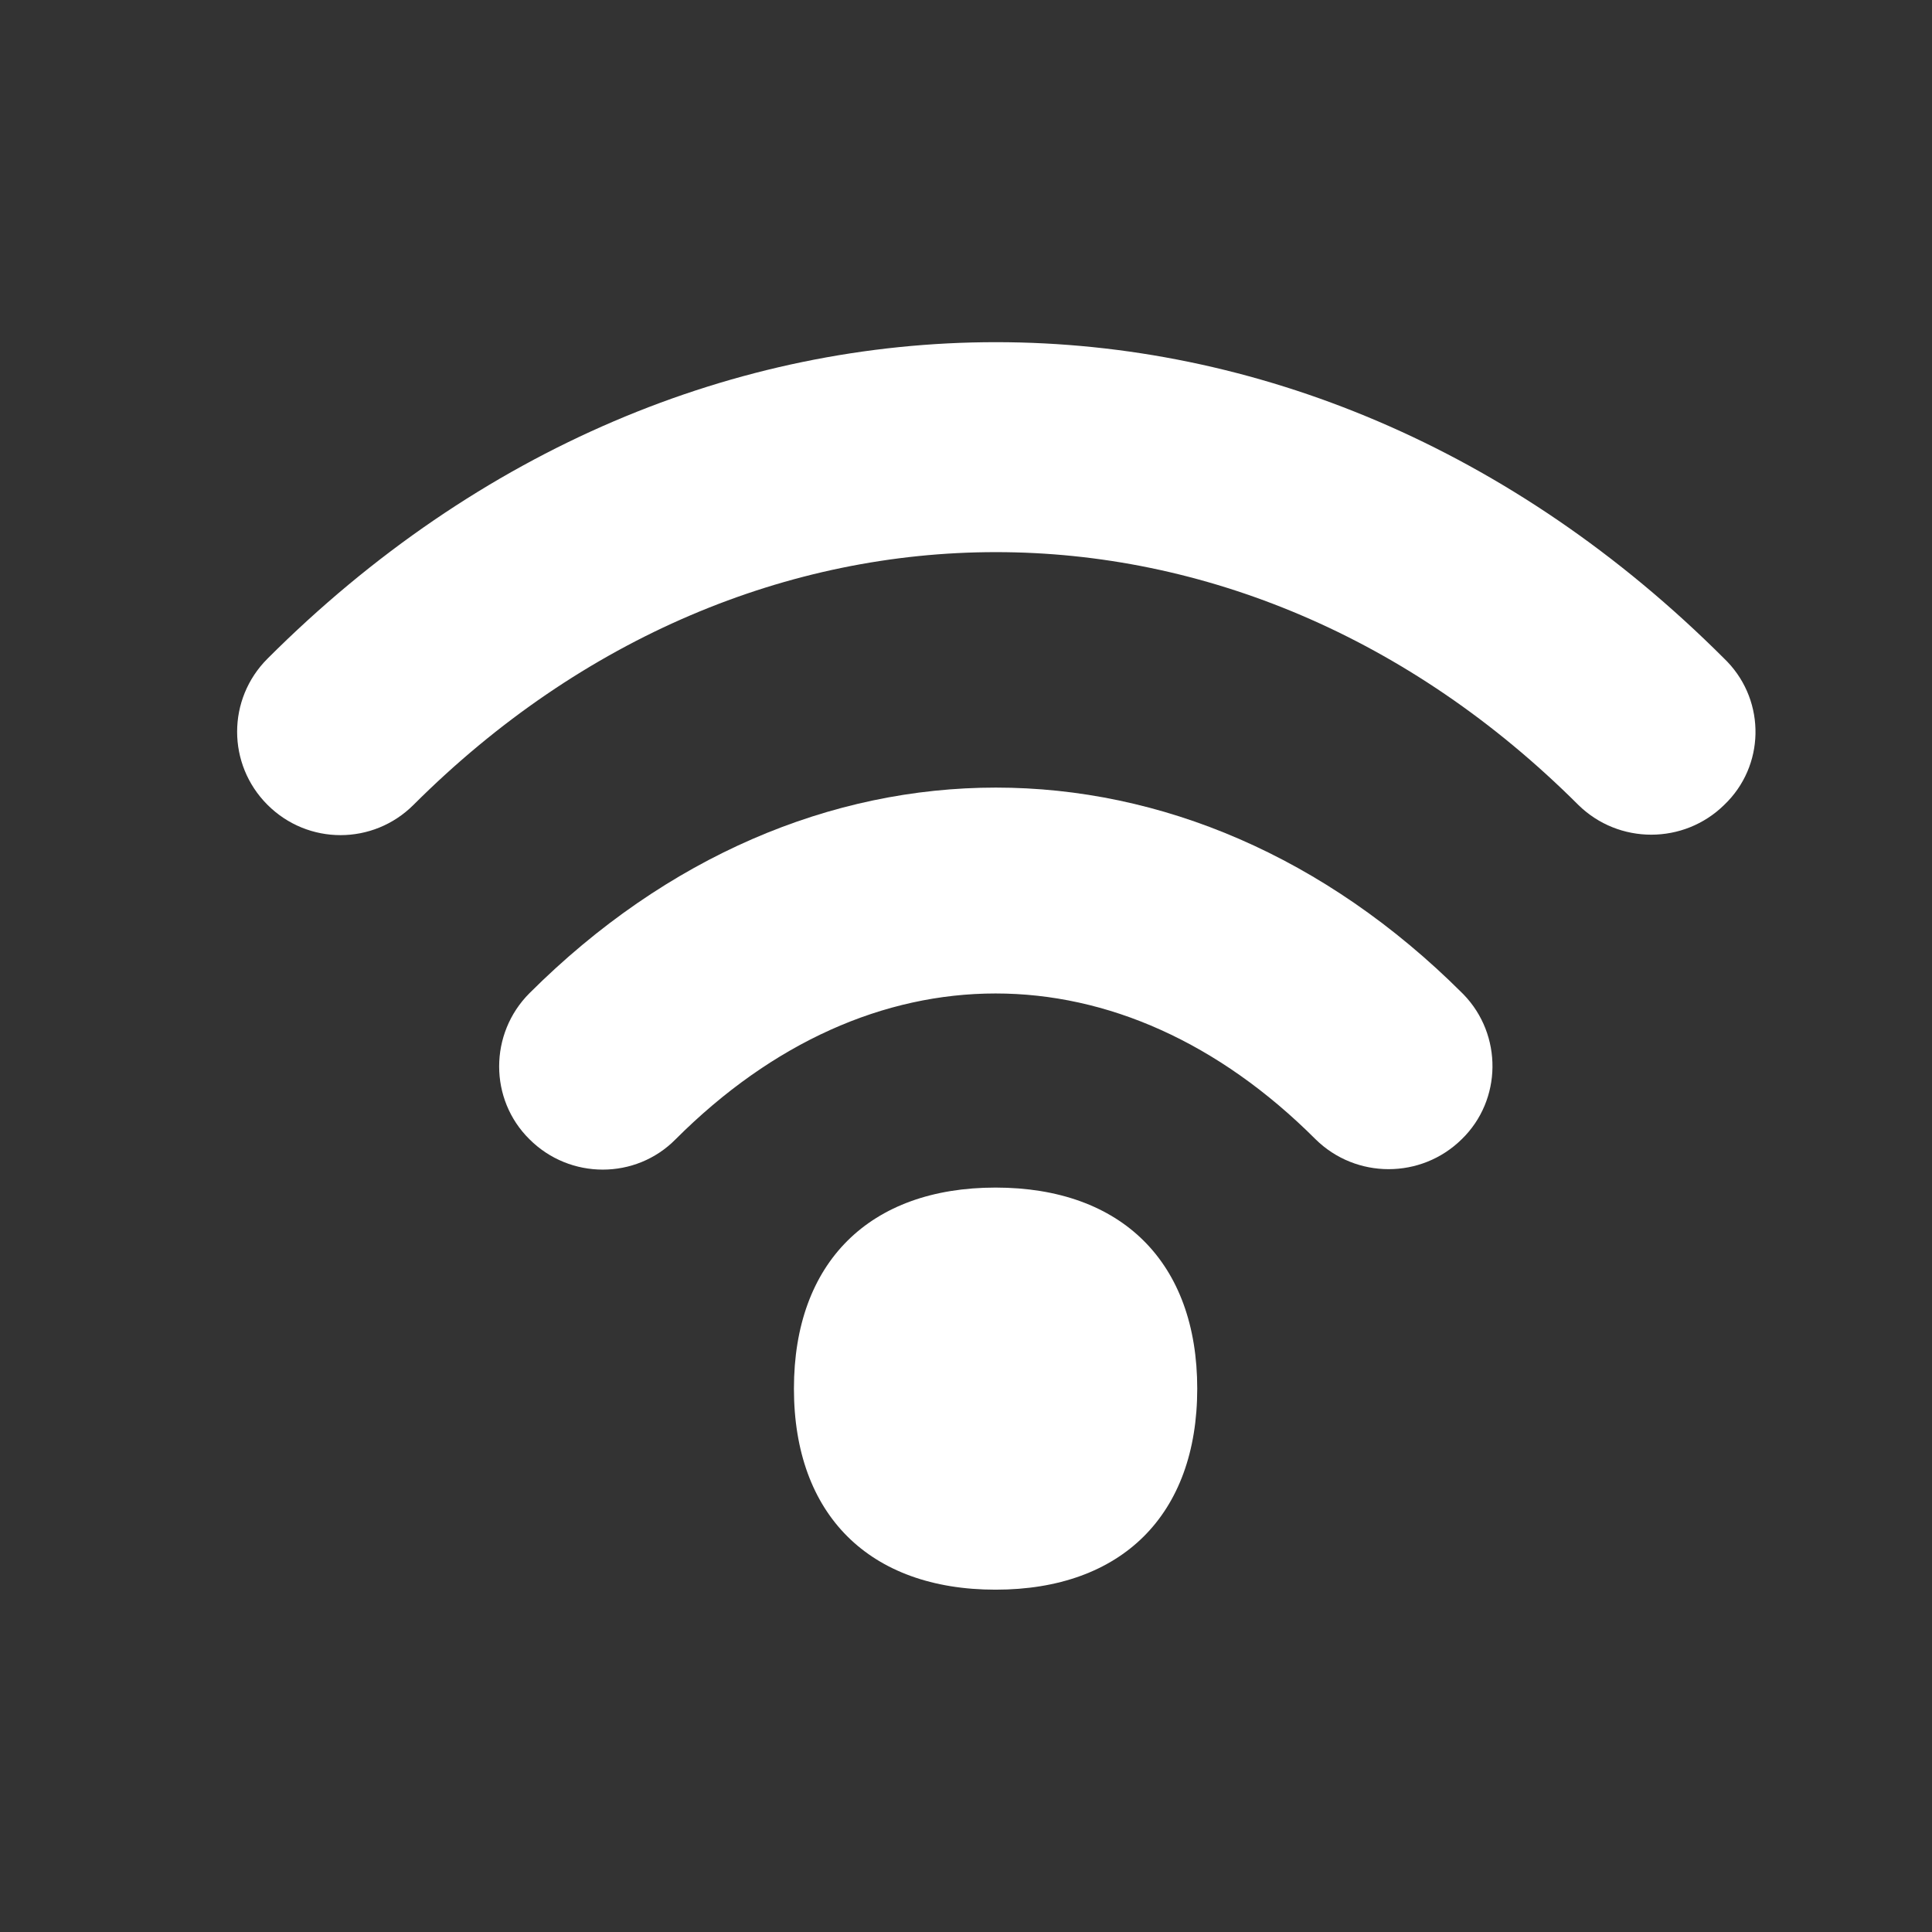
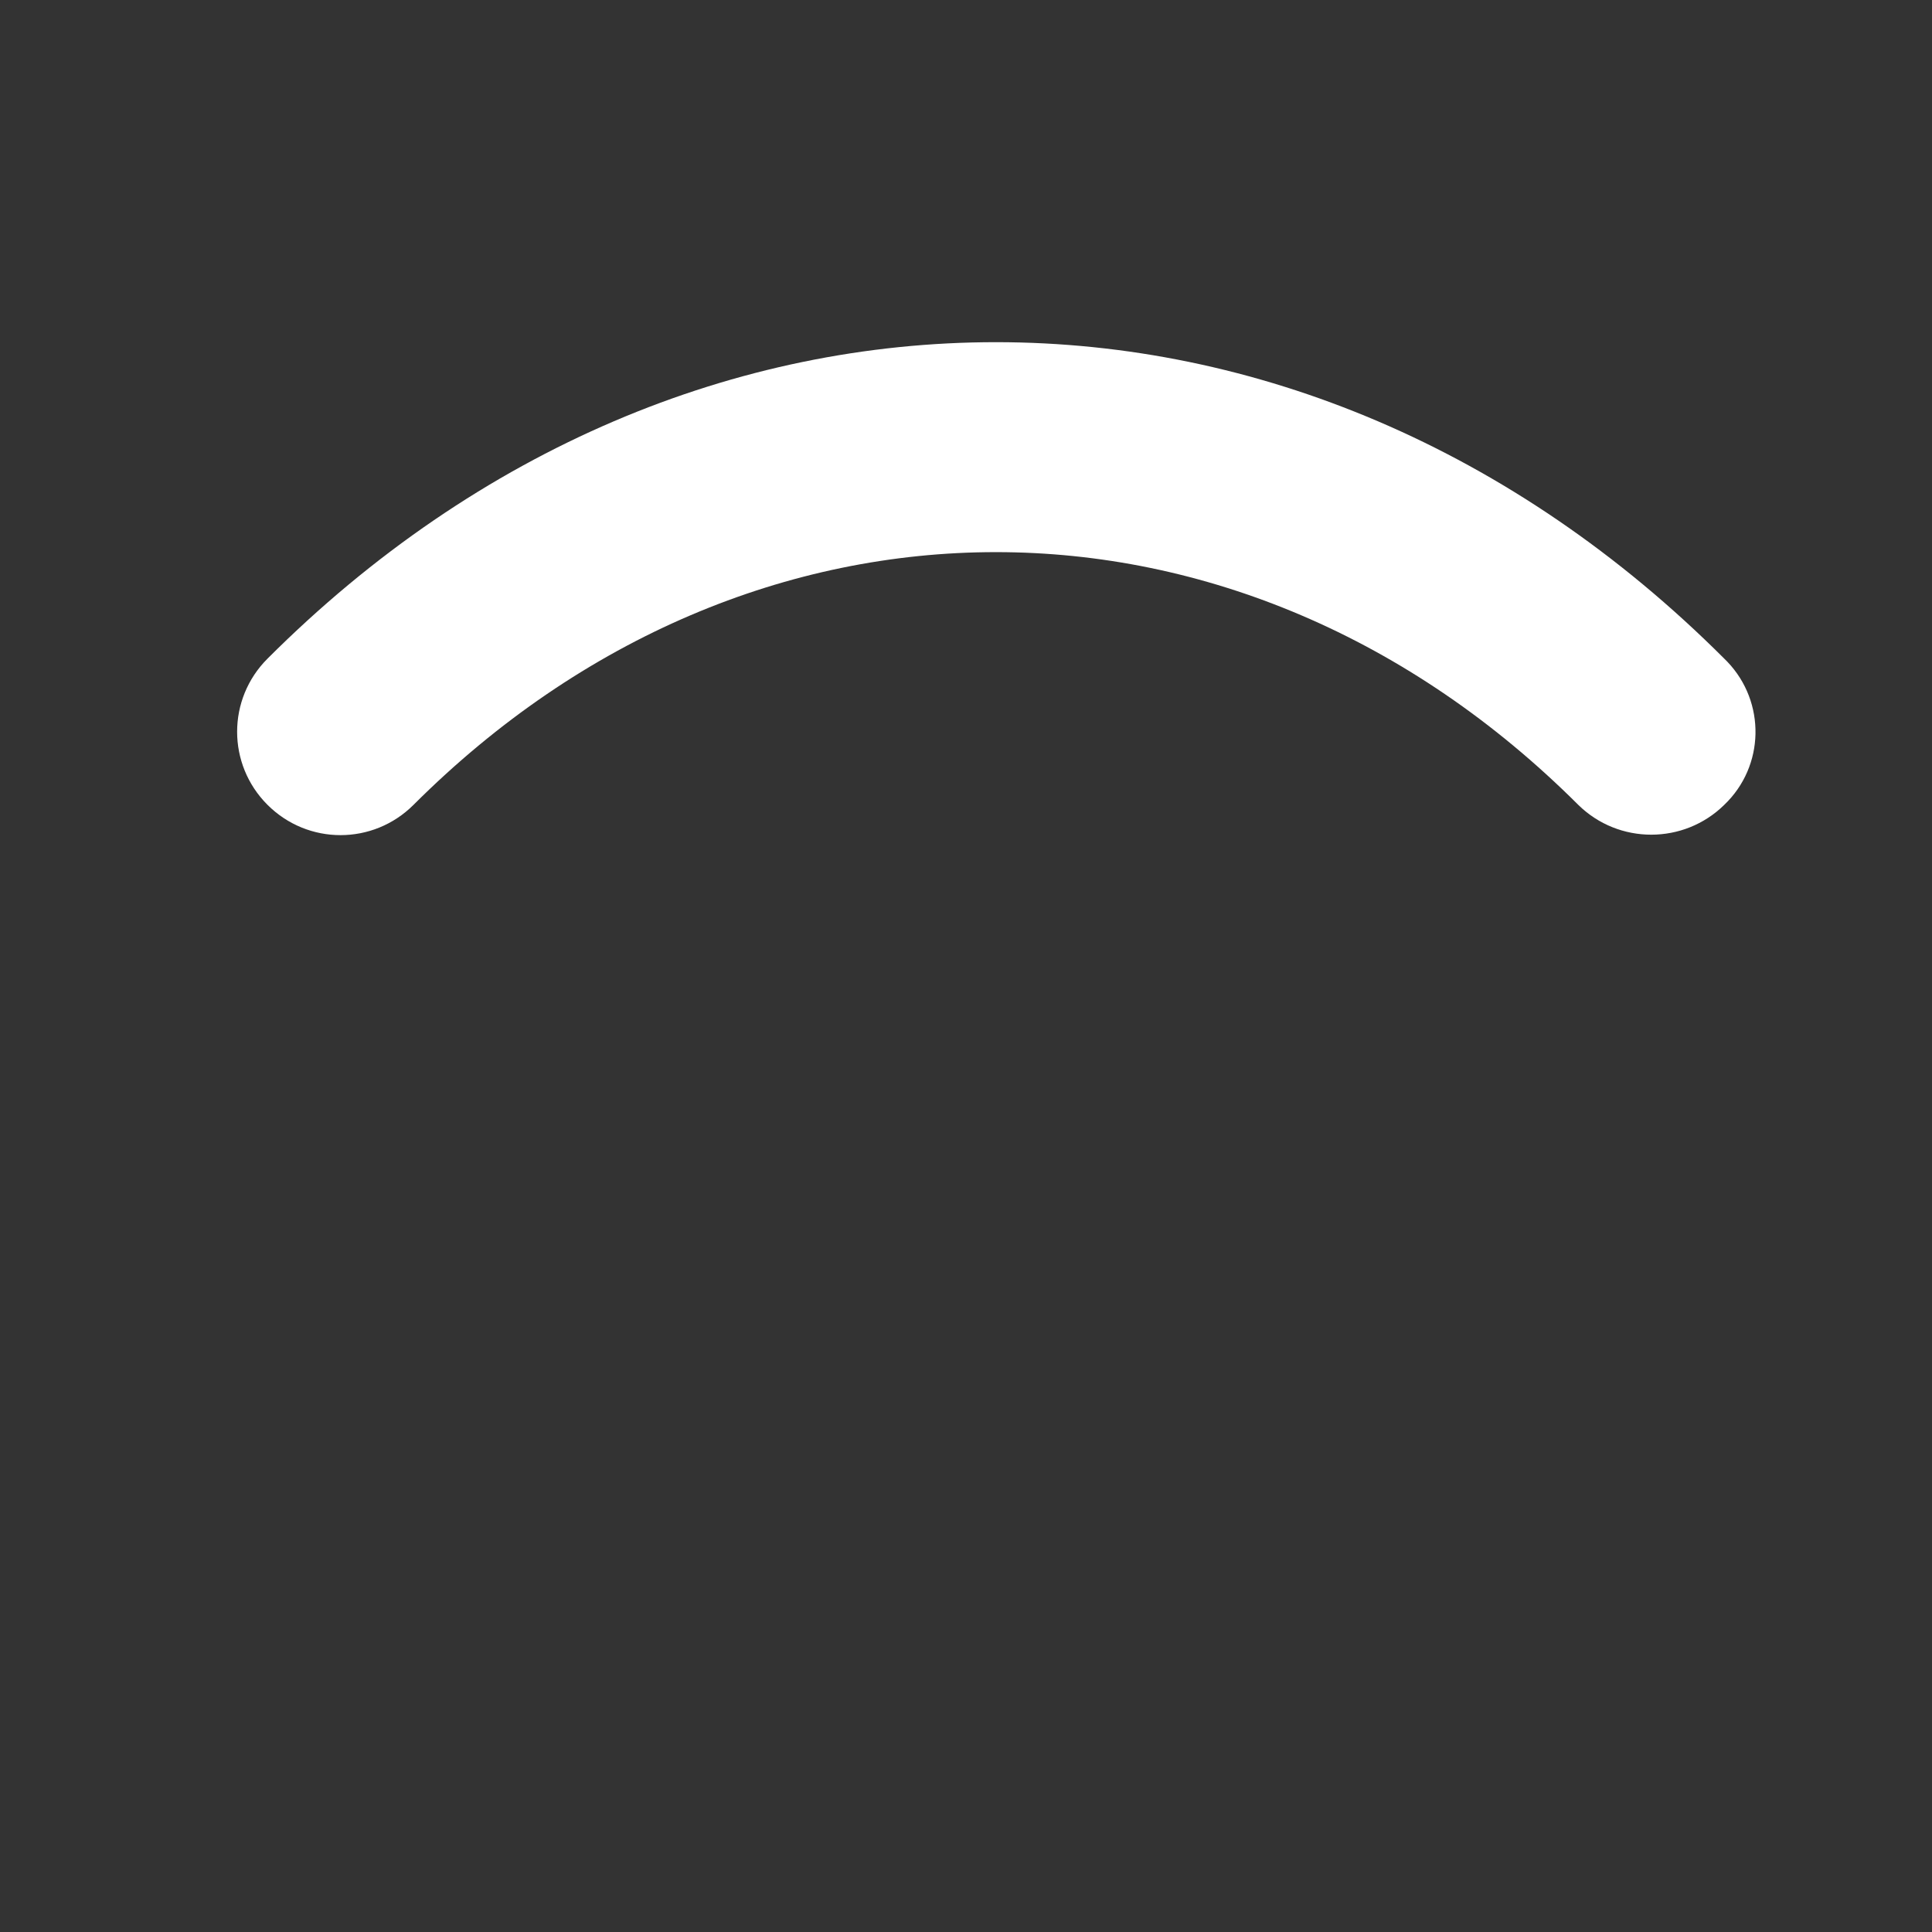
<svg xmlns="http://www.w3.org/2000/svg" id="Calque_1" version="1.1" viewBox="0 0 32 32">
  <rect x="0" y="0" width="32" height="32" fill="#333333" stroke="none" />
  <defs>
    <style> .st0 { fill: #fff; } </style>
  </defs>
  <path class="st0" d="M28.61,10.96s-.03-.03-.05-.05h0c-6.99-6.99-17.14-6.99-24.13,0-.67.67-.67,1.75,0,2.42.67.67,1.75.67,2.42,0,5.59-5.58,13.7-5.58,19.29,0,.67.66,1.75.66,2.42,0,.67-.64.69-1.7.05-2.37Z" />
-   <path class="st0" d="M24.22,16.45c-4.55-4.54-10.9-4.54-15.45,0h0c-.67.67-.67,1.76,0,2.42.67.67,1.76.67,2.42,0,3.22-3.22,7.38-3.22,10.6,0,.67.66,1.75.66,2.42,0,.67-.65.68-1.73.03-2.4,0,0-.02-.02-.03-.03Z" />
-   <path class="st0" d="M16.49,19.67c-2.09,0-3.34,1.24-3.34,3.33s1.25,3.33,3.34,3.33,3.34-1.24,3.34-3.33-1.25-3.33-3.34-3.33Z" />
</svg>